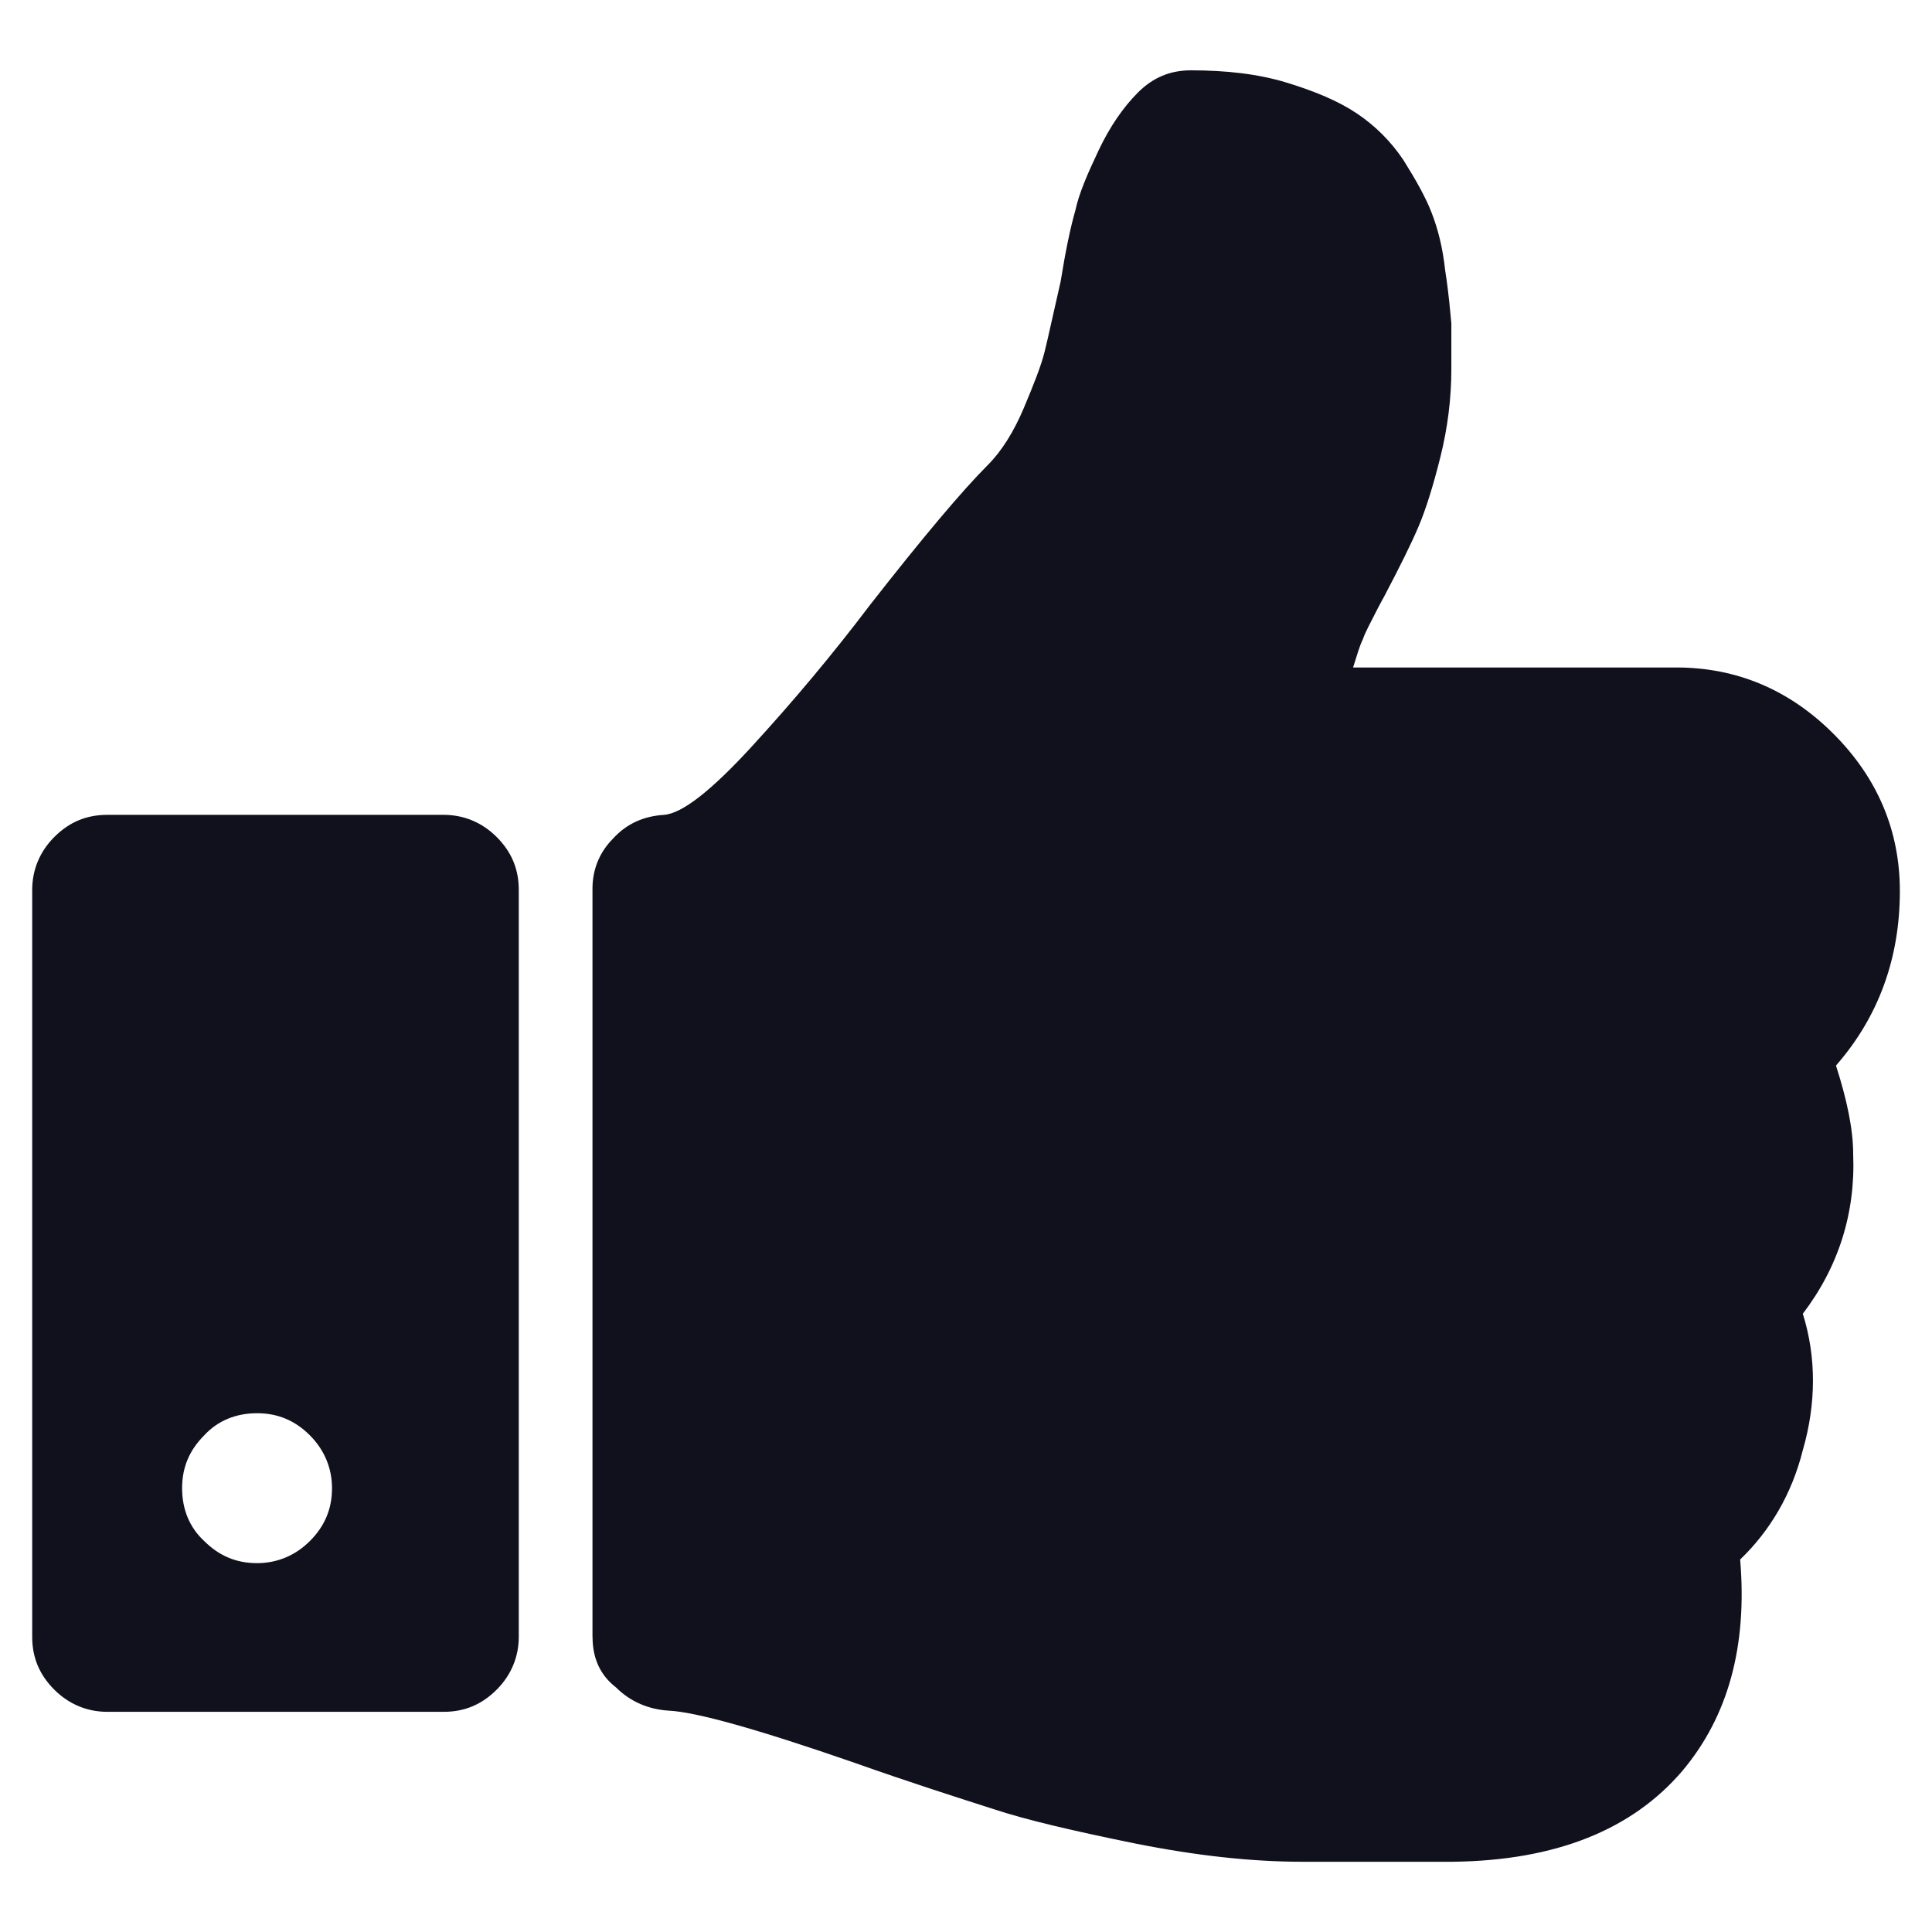
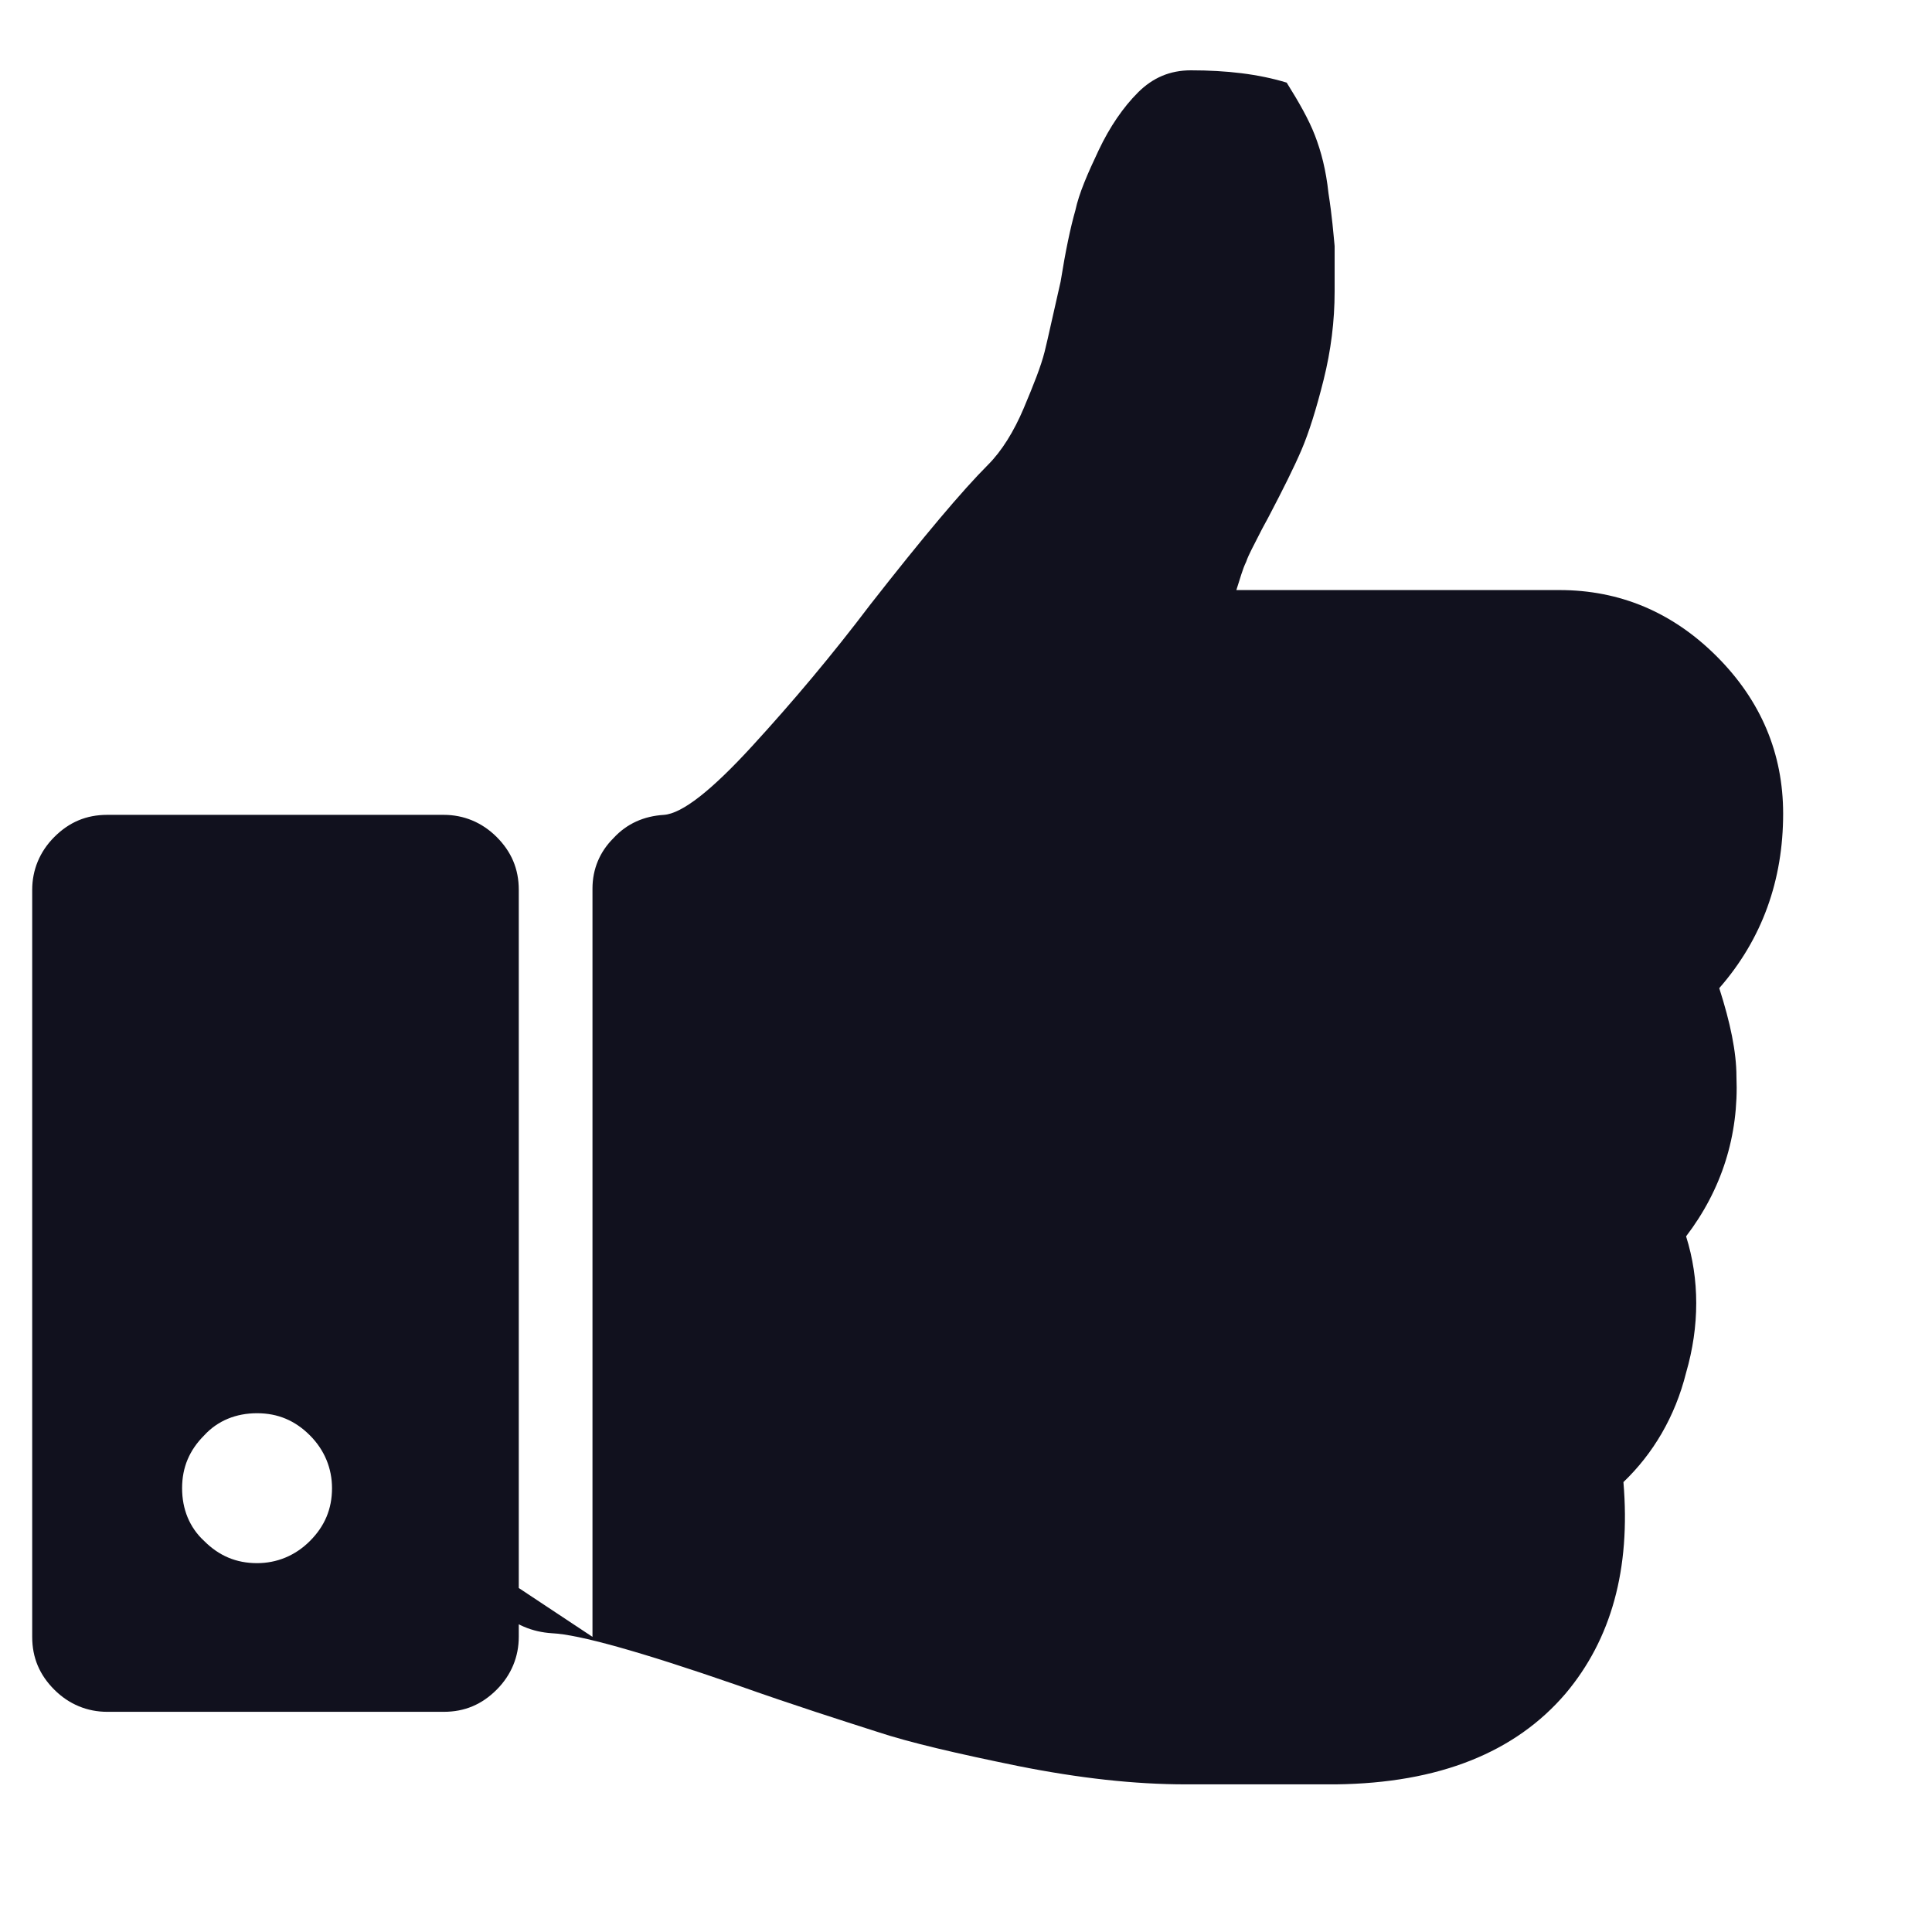
<svg xmlns="http://www.w3.org/2000/svg" viewBox="0 0 60 60" data-name="Layer 1" id="Layer_1">
-   <path style="fill: #11111e;" d="M1,50.834v-23.2c0-.611.229-1.183.687-1.641.458-.458.992-.687,1.641-.687h10.455c.611,0,1.183.229,1.641.687.458.458.687.992.687,1.641v23.2c0,.611-.229,1.183-.687,1.641s-.992.687-1.641.687H3.328c-.611,0-1.183-.229-1.641-.687s-.687-.992-.687-1.641ZM5.655,46.217c0,.649.229,1.221.687,1.641.458.458.992.687,1.641.687.611,0,1.183-.229,1.641-.687.458-.458.687-.992.687-1.641,0-.611-.229-1.183-.687-1.641-.458-.458-.992-.687-1.641-.687s-1.221.229-1.641.687c-.458.458-.687.992-.687,1.641ZM18.4,50.834v-23.238c0-.611.229-1.145.649-1.564.42-.458.954-.687,1.564-.725.572-.038,1.488-.763,2.747-2.137,1.259-1.374,2.48-2.824,3.663-4.388,1.641-2.099,2.862-3.549,3.663-4.35.42-.42.801-1.03,1.107-1.755.305-.725.534-1.297.649-1.755.114-.458.267-1.183.496-2.175.153-.954.305-1.679.458-2.213.114-.534.382-1.145.725-1.87s.763-1.336,1.221-1.793.992-.687,1.641-.687c1.107,0,2.099.114,2.976.382s1.603.572,2.175.954,1.068.878,1.45,1.45c.382.611.687,1.145.878,1.641s.343,1.068.42,1.793c.114.725.153,1.259.191,1.641v1.412c0,.916-.114,1.832-.343,2.747s-.458,1.641-.687,2.175c-.229.534-.572,1.221-.992,2.022-.076.153-.191.343-.343.649s-.305.572-.382.801c-.114.229-.191.534-.305.878h10.036c1.87,0,3.511.687,4.884,2.061s2.061,3.014,2.061,4.884c0,2.061-.649,3.892-1.984,5.418.343,1.068.534,1.984.534,2.747.076,1.832-.458,3.511-1.564,4.961.42,1.336.42,2.786,0,4.236-.343,1.374-1.03,2.518-1.946,3.396.229,2.709-.382,4.884-1.793,6.563-1.564,1.832-3.93,2.786-7.136,2.824h-4.655c-1.603,0-3.32-.191-5.228-.572-1.87-.382-3.358-.725-4.388-1.068-1.068-.343-2.518-.801-4.35-1.45-2.976-1.03-4.884-1.564-5.724-1.603-.611-.038-1.183-.267-1.641-.725-.496-.382-.725-.916-.725-1.564h0Z" />
+   <path style="fill: #11111e;" d="M1,50.834v-23.2c0-.611.229-1.183.687-1.641.458-.458.992-.687,1.641-.687h10.455c.611,0,1.183.229,1.641.687.458.458.687.992.687,1.641v23.2c0,.611-.229,1.183-.687,1.641s-.992.687-1.641.687H3.328c-.611,0-1.183-.229-1.641-.687s-.687-.992-.687-1.641ZM5.655,46.217c0,.649.229,1.221.687,1.641.458.458.992.687,1.641.687.611,0,1.183-.229,1.641-.687.458-.458.687-.992.687-1.641,0-.611-.229-1.183-.687-1.641-.458-.458-.992-.687-1.641-.687s-1.221.229-1.641.687c-.458.458-.687.992-.687,1.641ZM18.4,50.834v-23.238c0-.611.229-1.145.649-1.564.42-.458.954-.687,1.564-.725.572-.038,1.488-.763,2.747-2.137,1.259-1.374,2.48-2.824,3.663-4.388,1.641-2.099,2.862-3.549,3.663-4.35.42-.42.801-1.03,1.107-1.755.305-.725.534-1.297.649-1.755.114-.458.267-1.183.496-2.175.153-.954.305-1.679.458-2.213.114-.534.382-1.145.725-1.87s.763-1.336,1.221-1.793.992-.687,1.641-.687c1.107,0,2.099.114,2.976.382c.382.611.687,1.145.878,1.641s.343,1.068.42,1.793c.114.725.153,1.259.191,1.641v1.412c0,.916-.114,1.832-.343,2.747s-.458,1.641-.687,2.175c-.229.534-.572,1.221-.992,2.022-.076.153-.191.343-.343.649s-.305.572-.382.801c-.114.229-.191.534-.305.878h10.036c1.87,0,3.511.687,4.884,2.061s2.061,3.014,2.061,4.884c0,2.061-.649,3.892-1.984,5.418.343,1.068.534,1.984.534,2.747.076,1.832-.458,3.511-1.564,4.961.42,1.336.42,2.786,0,4.236-.343,1.374-1.03,2.518-1.946,3.396.229,2.709-.382,4.884-1.793,6.563-1.564,1.832-3.93,2.786-7.136,2.824h-4.655c-1.603,0-3.32-.191-5.228-.572-1.87-.382-3.358-.725-4.388-1.068-1.068-.343-2.518-.801-4.35-1.45-2.976-1.03-4.884-1.564-5.724-1.603-.611-.038-1.183-.267-1.641-.725-.496-.382-.725-.916-.725-1.564h0Z" />
</svg>